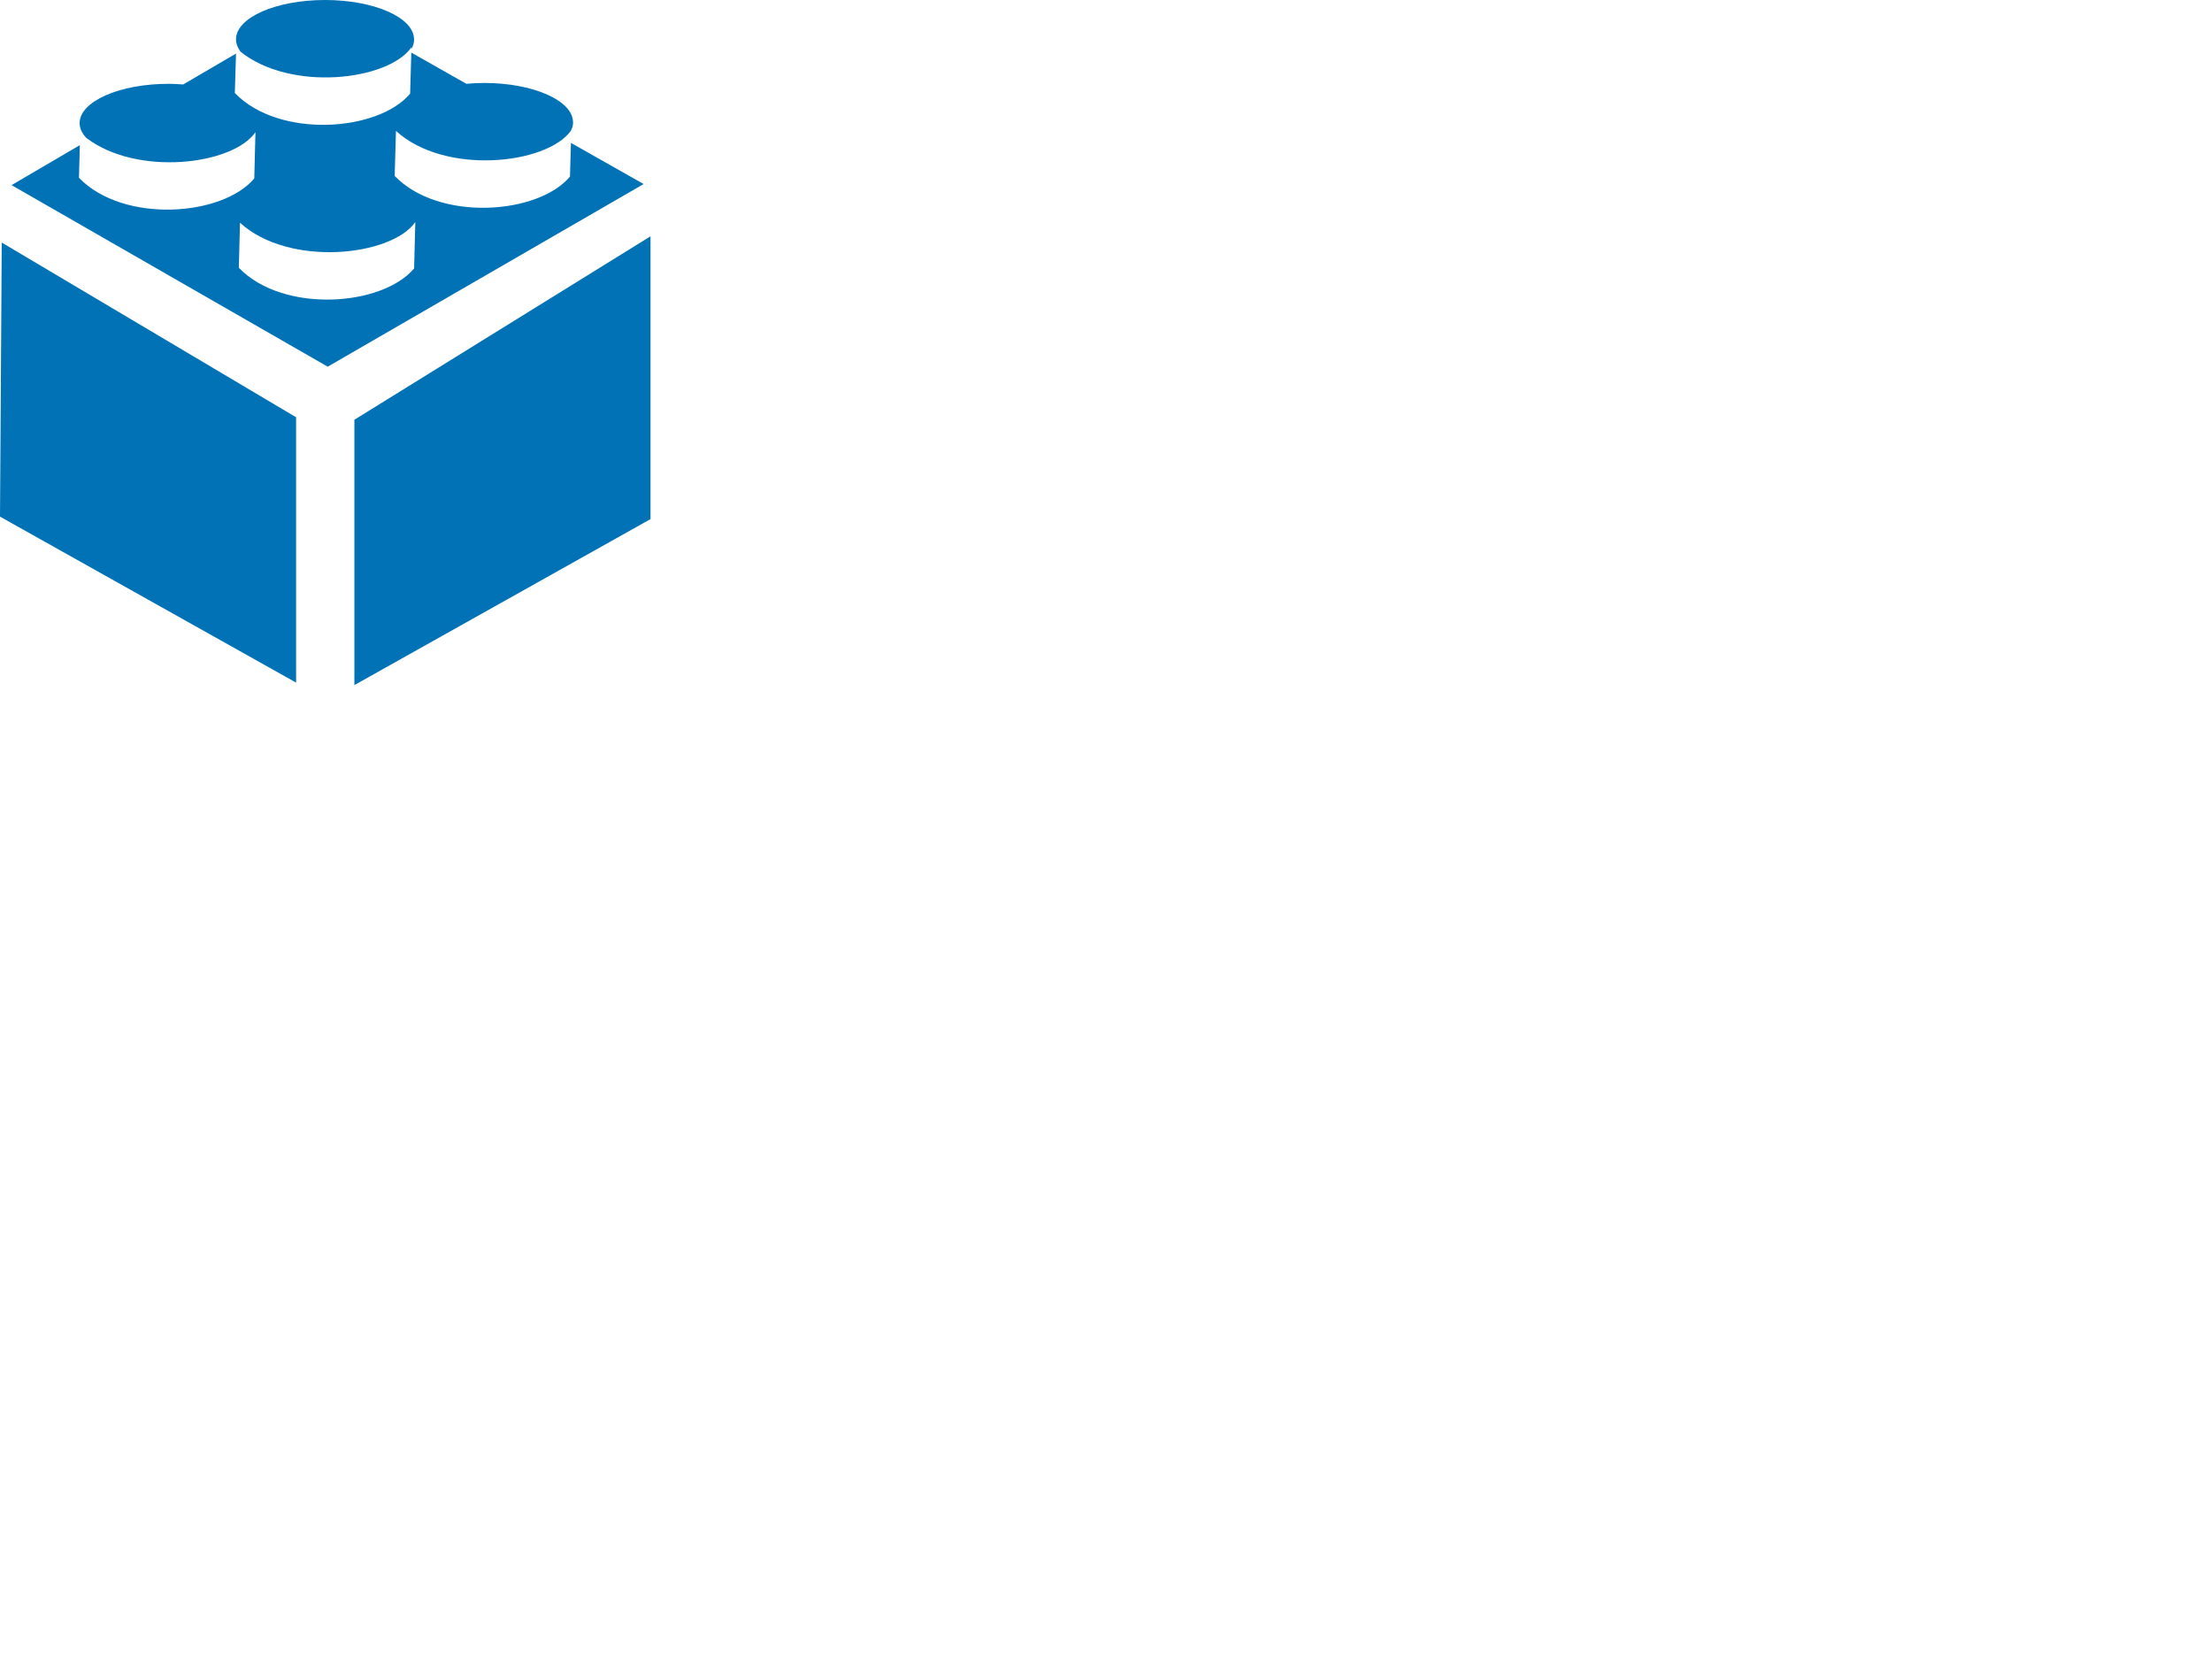
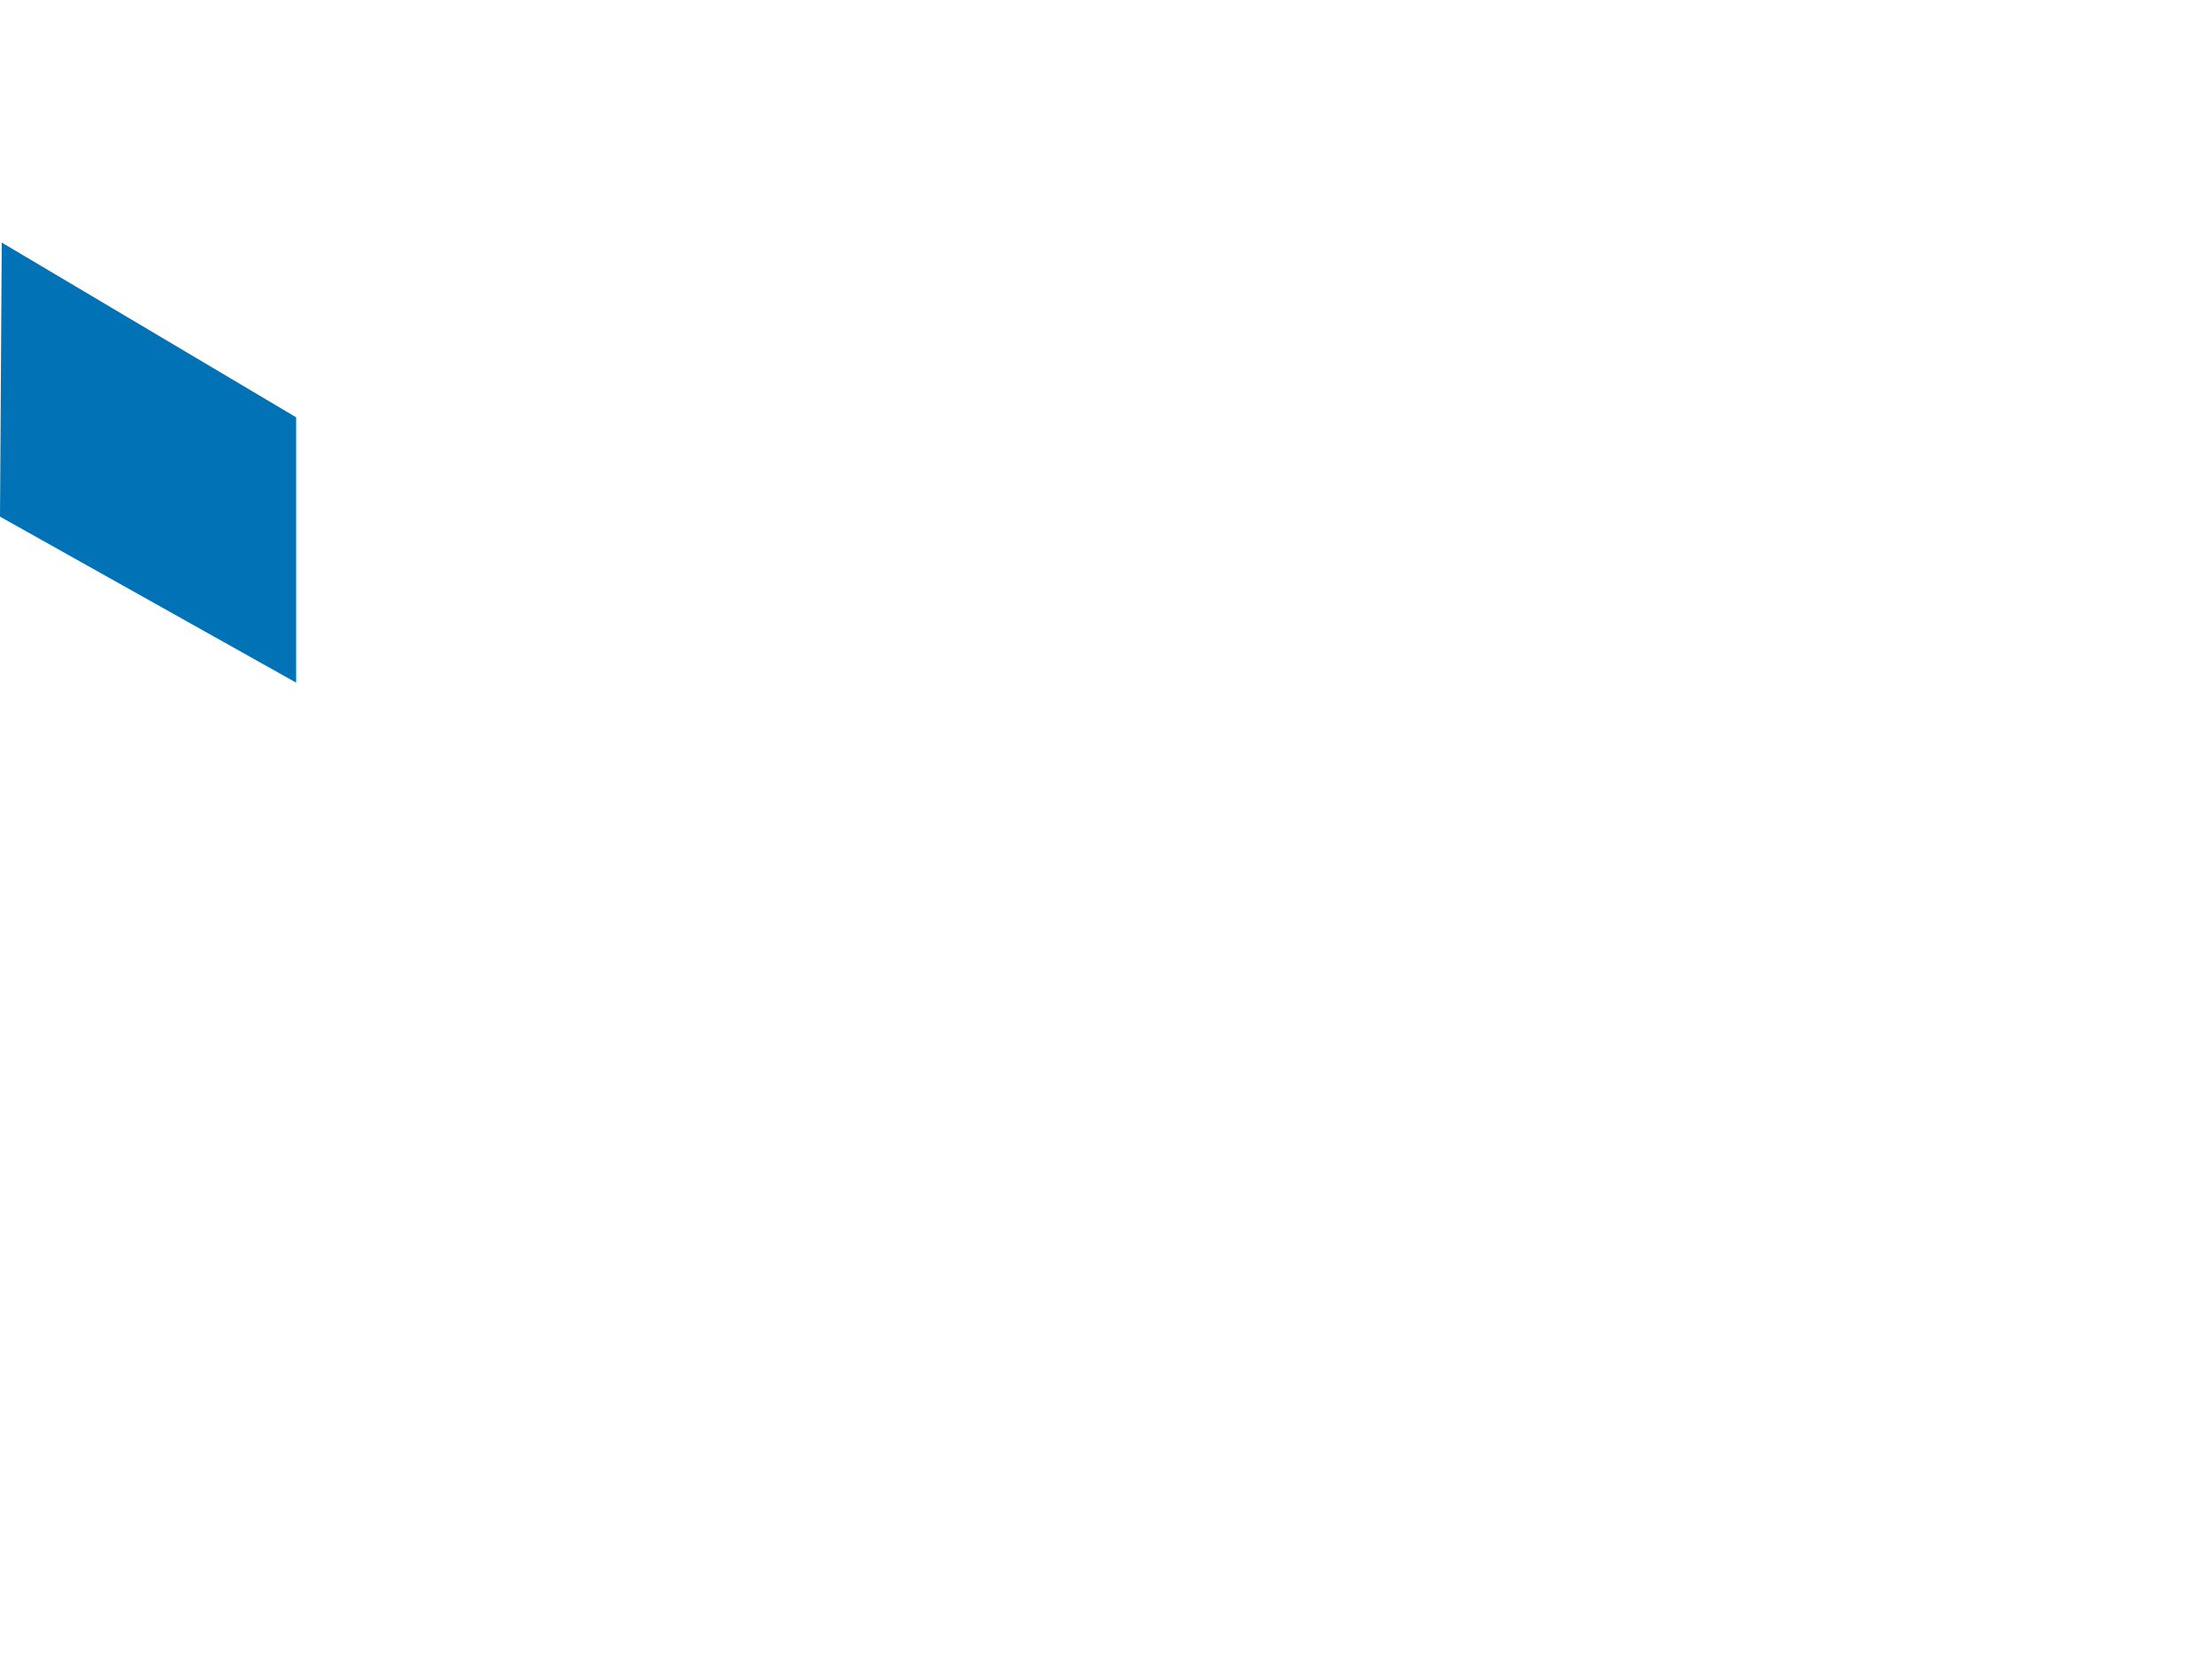
<svg xmlns="http://www.w3.org/2000/svg" width="640" height="480">
  <title>API Icon</title>
  <g>
    <title>Layer 1</title>
    <g id="layer1">
      <g fill="#0072b5" id="g3876">
-         <path fill="#0072b5" d="m94.036,0c-14.226,0 -25.75,5.099 -25.75,11.375c0,1.19 0.419,2.329 1.188,3.406l-0.062,0.031c14.543,11.875 42.949,8.511 49.625,-1.125l0,0.469c0.508,-0.886 0.781,-1.826 0.781,-2.781l-0.031,-0.125c-0.144,-6.231 -11.626,-11.25 -25.75,-11.25l-0,0zm24.969,15.219l-0.344,11.875c-9.226,11.012 -37.921,13.086 -50.719,-0.188l0.344,-11.406l-15.281,8.938c-1.375,-0.1 -2.78,-0.188 -4.219,-0.188c-14.226,0 -25.75,5.099 -25.75,11.375c0,1.503 0.697,2.938 1.906,4.25c14.726,11.252 42.393,7.867 48.969,-1.625l-0.344,13.375c-9.226,11.012 -37.921,13.086 -50.719,-0.188l0.25,-9.438l-19.75,11.562l91.469,52.531l91.406,-52.844l-21.031,-11.906l-0.281,9.75c-9.226,11.012 -37.921,13.086 -50.719,-0.188l0.375,-13.031c14.064,12.882 43.44,9.745 50.562,0.031c0.011,-0.021 0.02,-0.041 0.031,-0.062c0.417,-0.794 0.656,-1.613 0.656,-2.469l-0.031,-0.125c-0.144,-6.231 -11.626,-11.25 -25.75,-11.25c-1.746,0 -3.445,0.104 -5.094,0.25l-15.938,-9.031l0,0zm1.156,49.031l-0.344,13.406c-9.226,11.012 -37.921,13.086 -50.719,-0.188l0.344,-13.031c14.167,12.976 43.874,9.693 50.719,-0.188z" id="path3825" />
-         <path fill="#0072b5" d="m0.505,70.181l85.166,50.548l0,76.772l-85.671,-48.023l0.505,-79.297z" id="path3805" />
-         <path fill="#0072b5" d="m188.207,68.37l-85.671,53.074l0,76.772l85.671,-48.023l0,-81.822z" id="path3805-4" />
+         <path fill="#0072b5" d="m0.505,70.181l85.166,50.548l0,76.772l-85.671,-48.023z" id="path3805" />
      </g>
    </g>
  </g>
</svg>